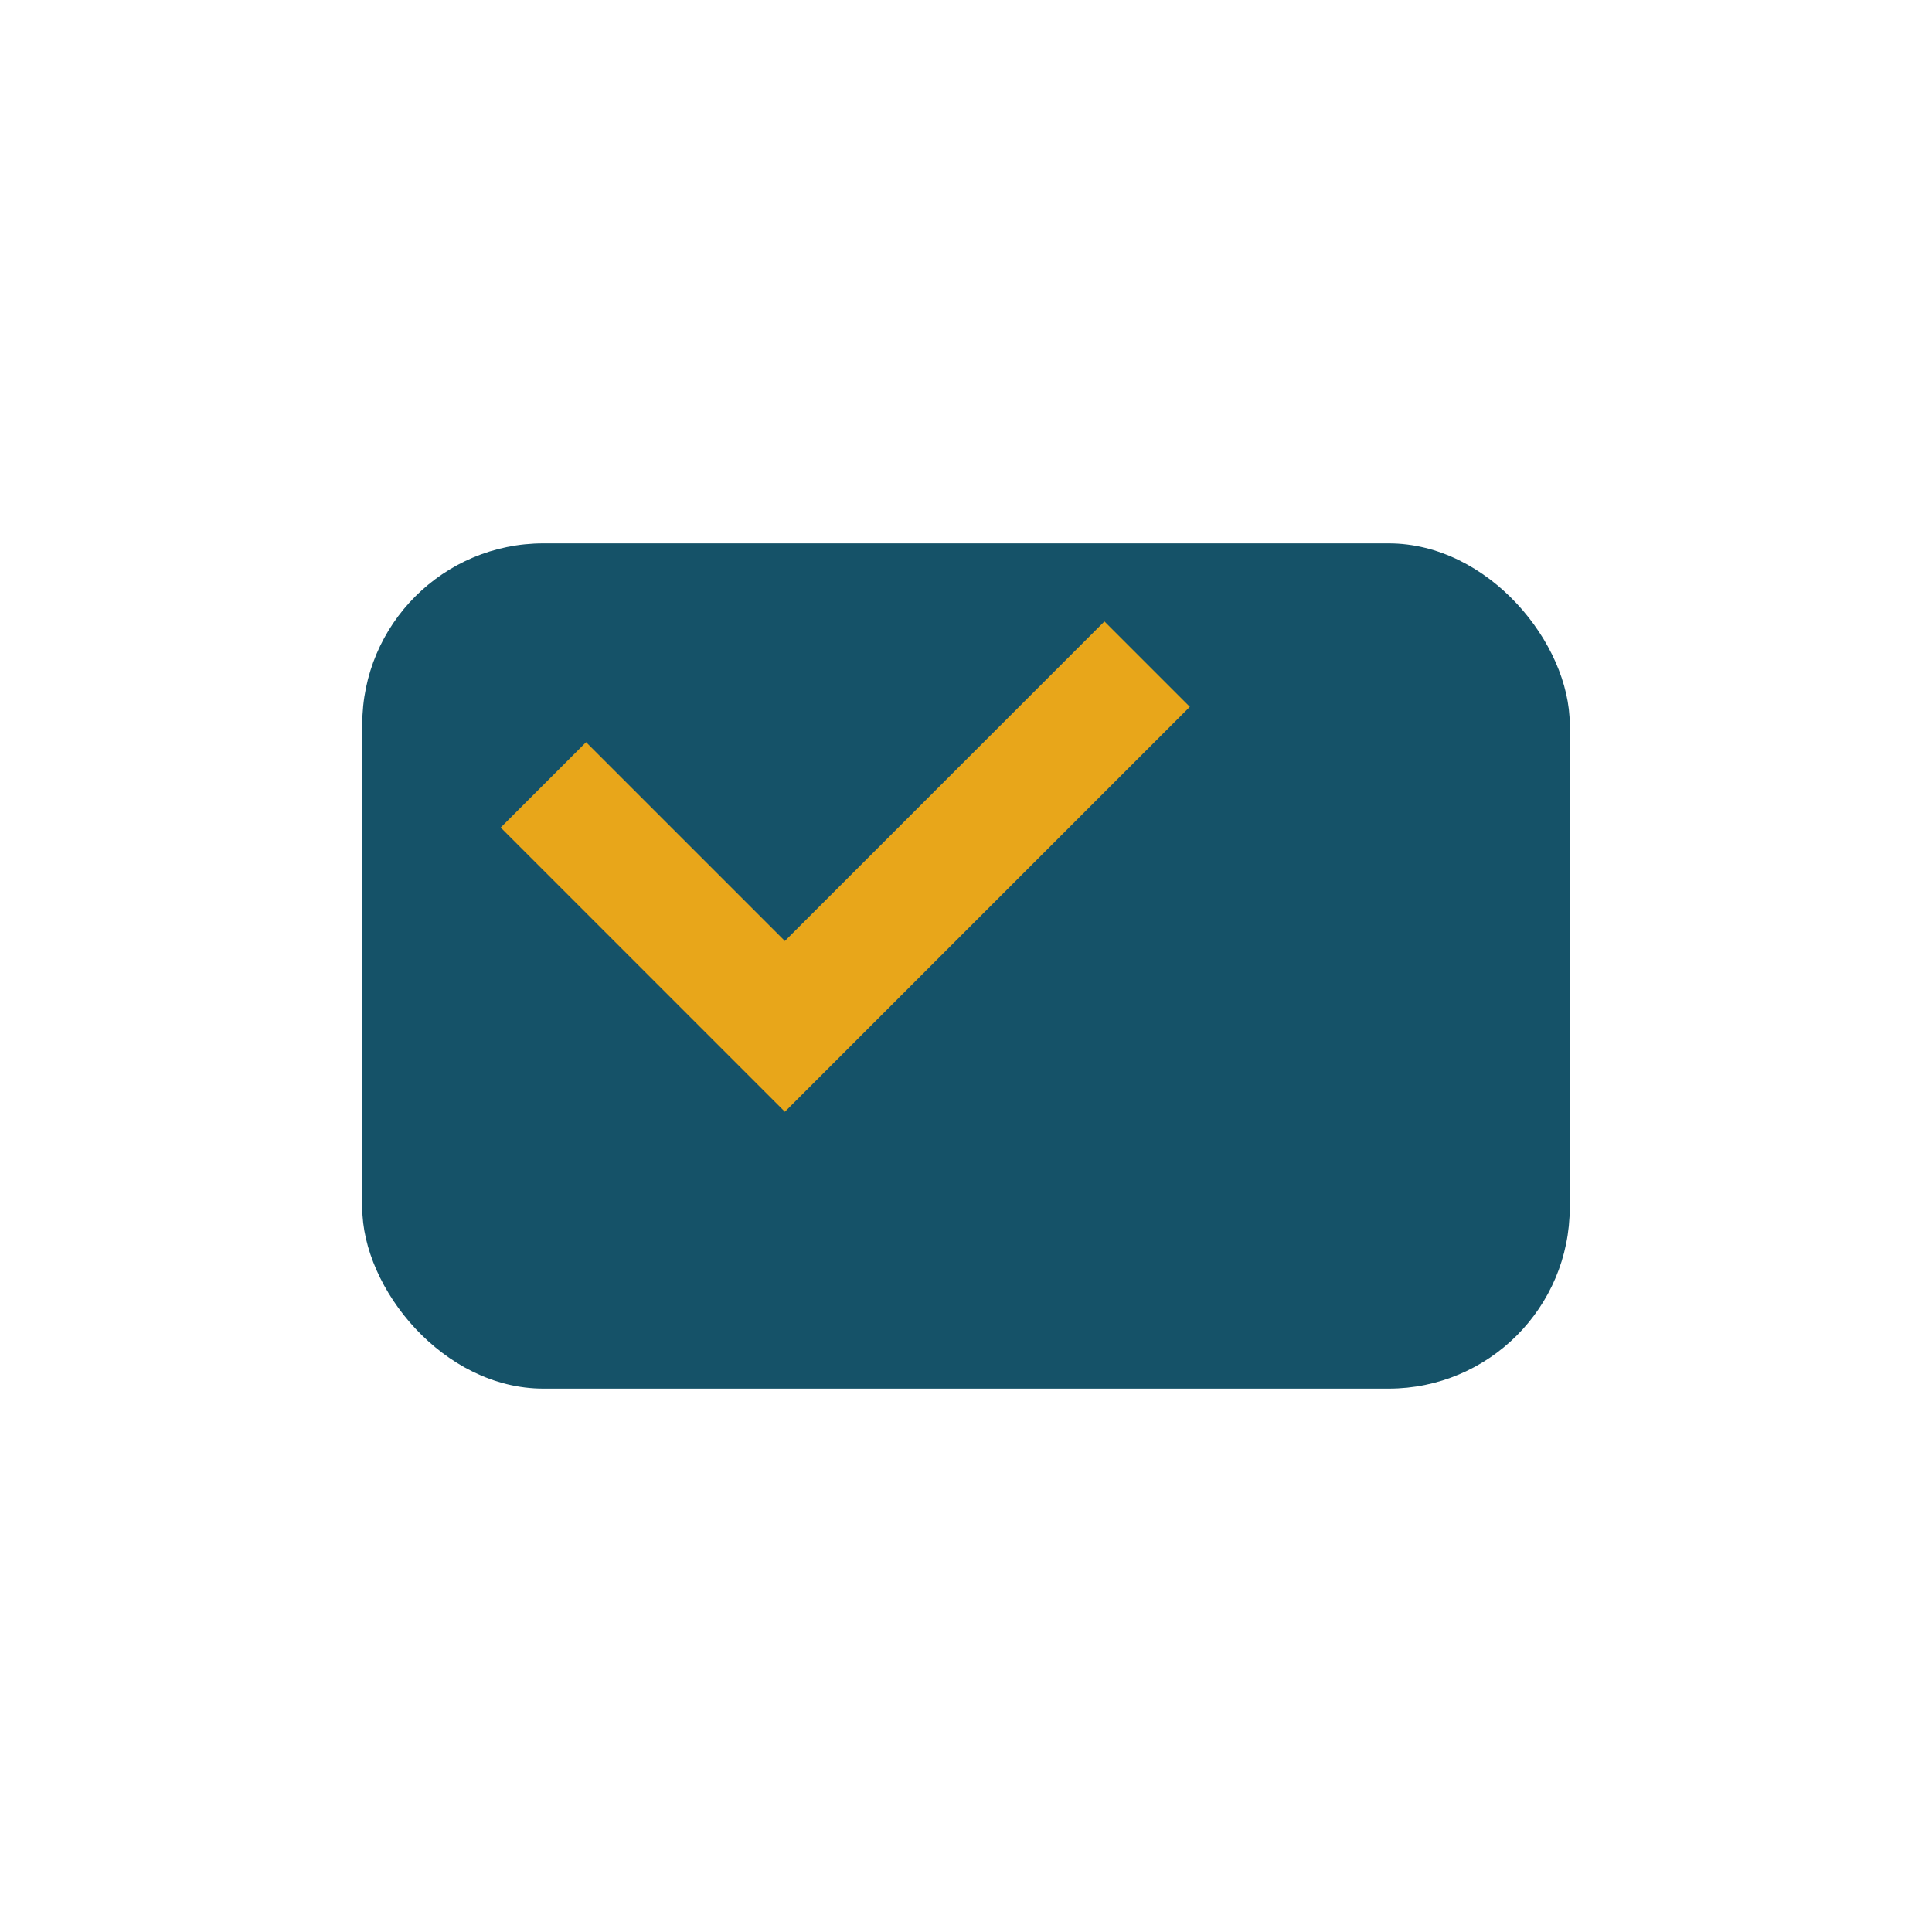
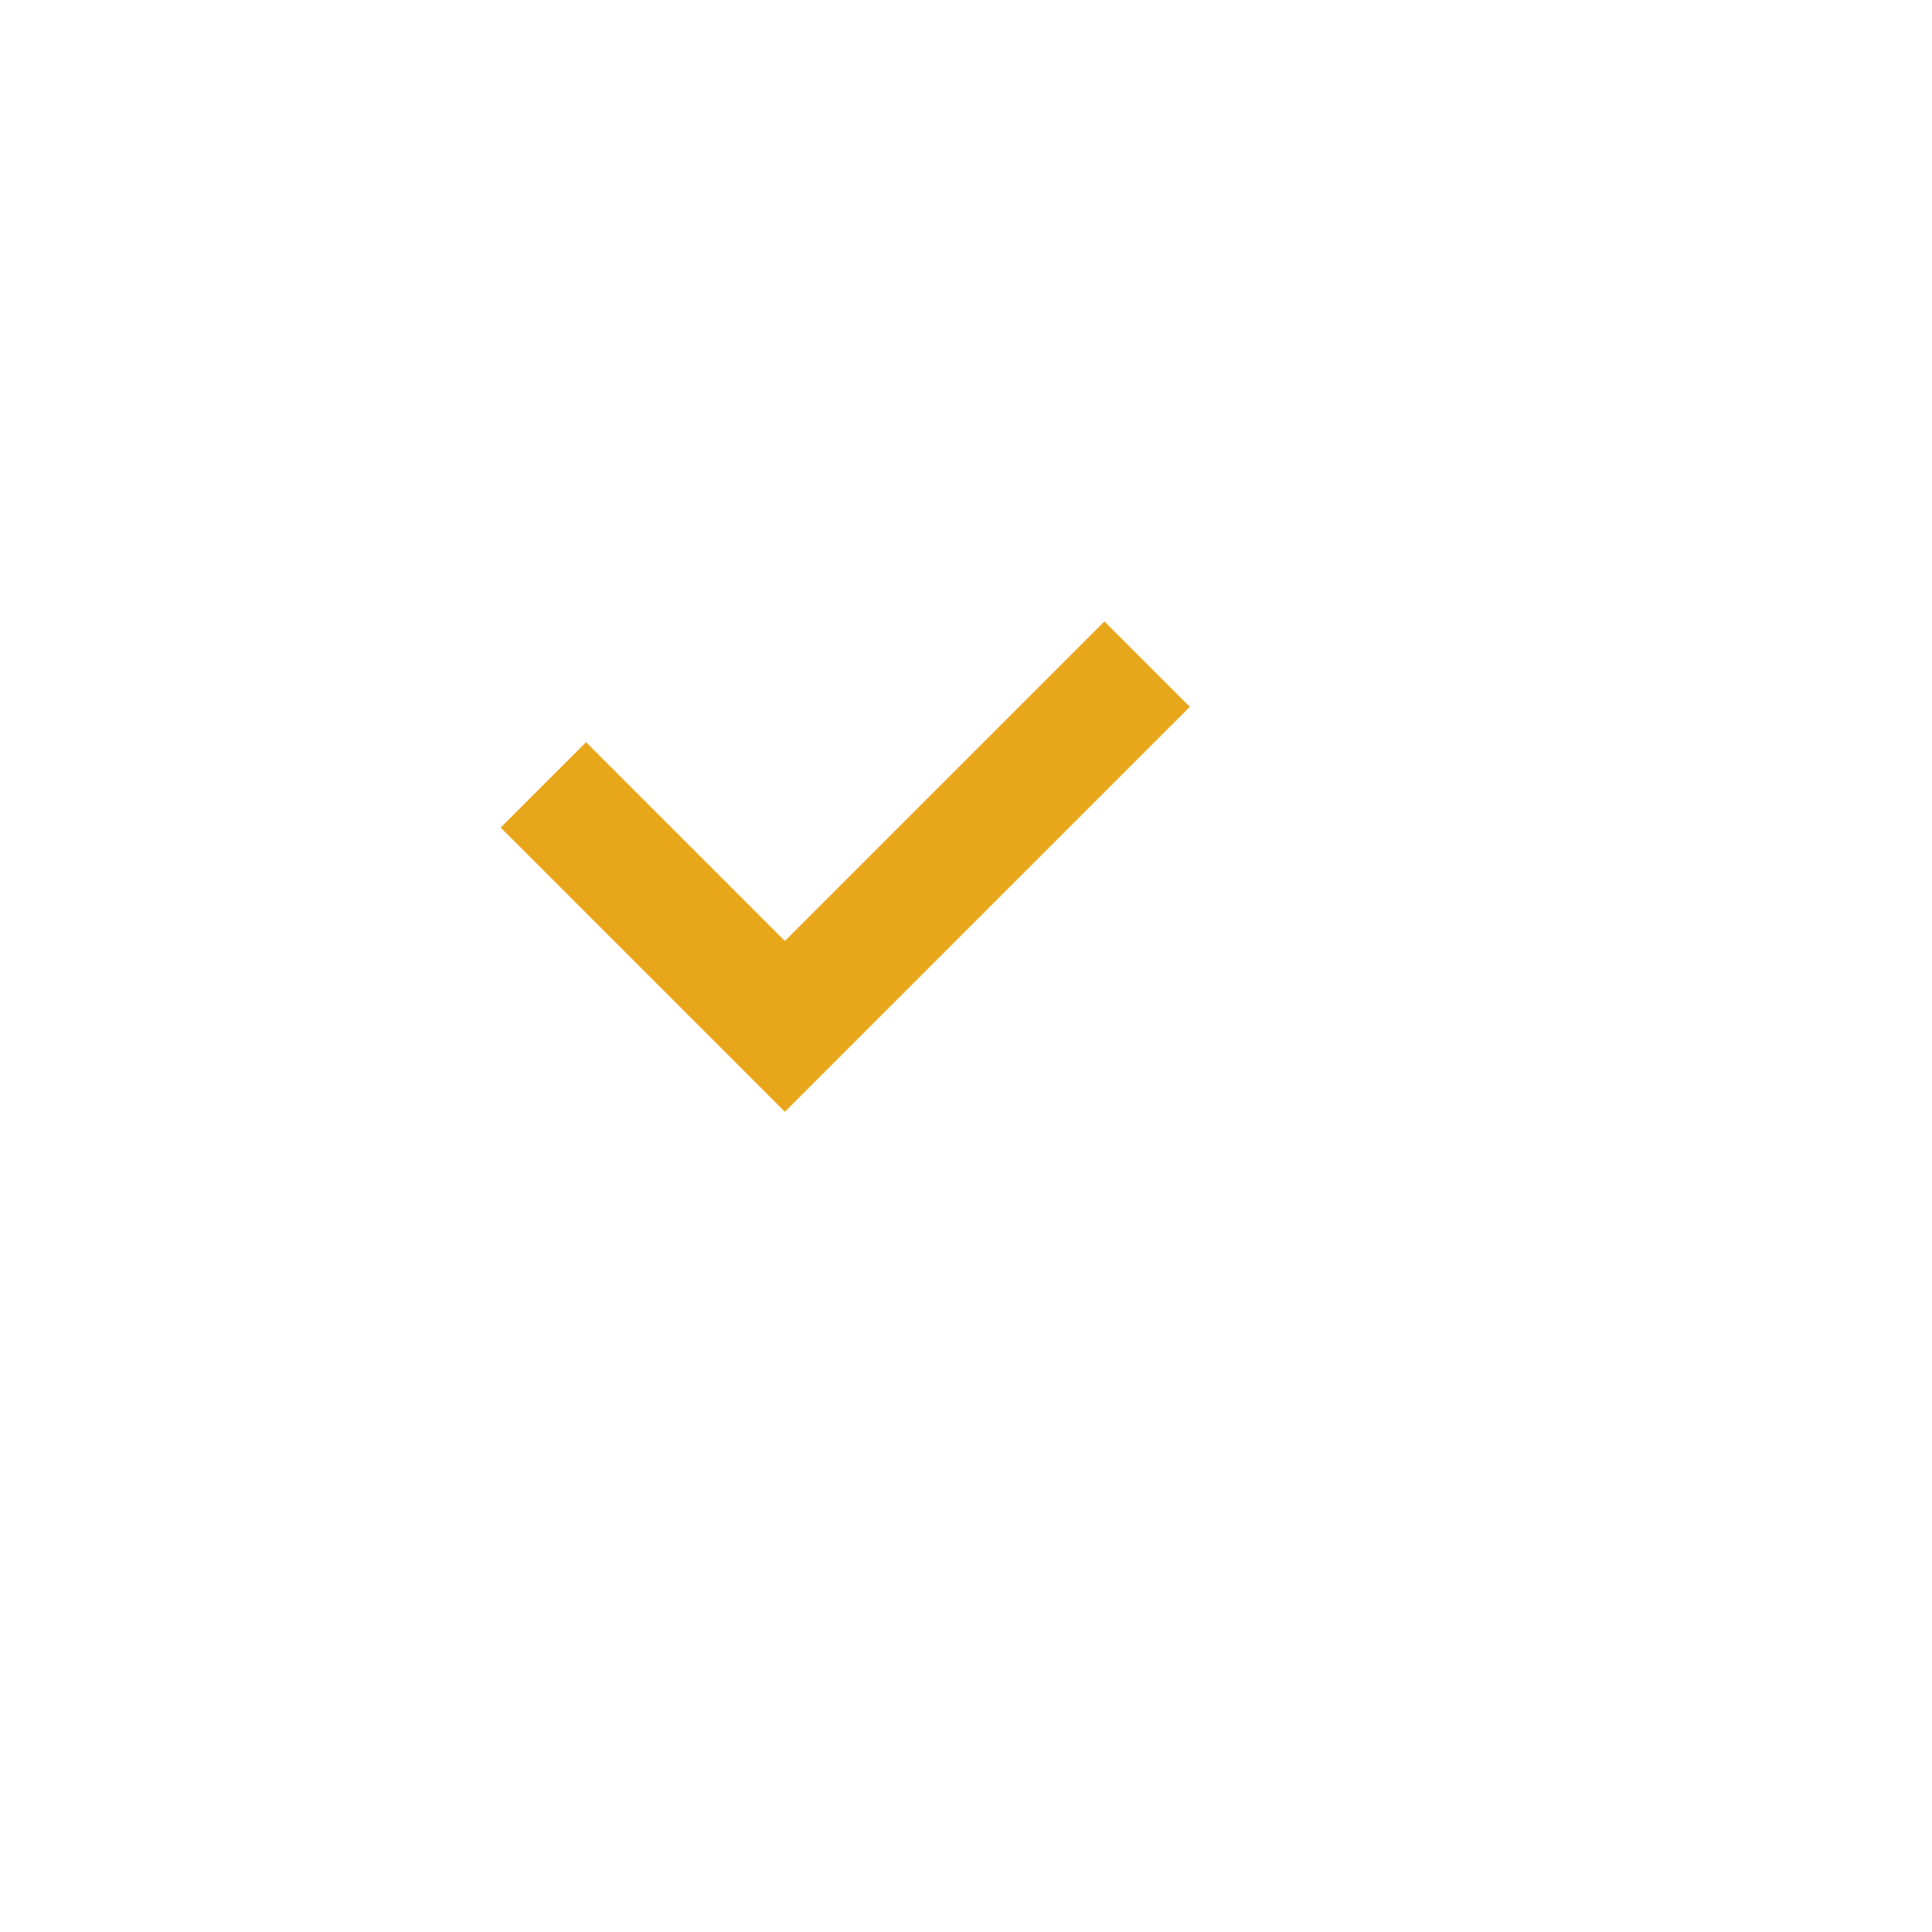
<svg xmlns="http://www.w3.org/2000/svg" width="32" height="32" viewBox="0 0 32 32">
-   <rect x="6" y="9" width="20" height="14" rx="3" fill="#155268" />
  <path d="M9 13l4 4 6-6" stroke="#E8A61A" stroke-width="2" fill="none" />
</svg>